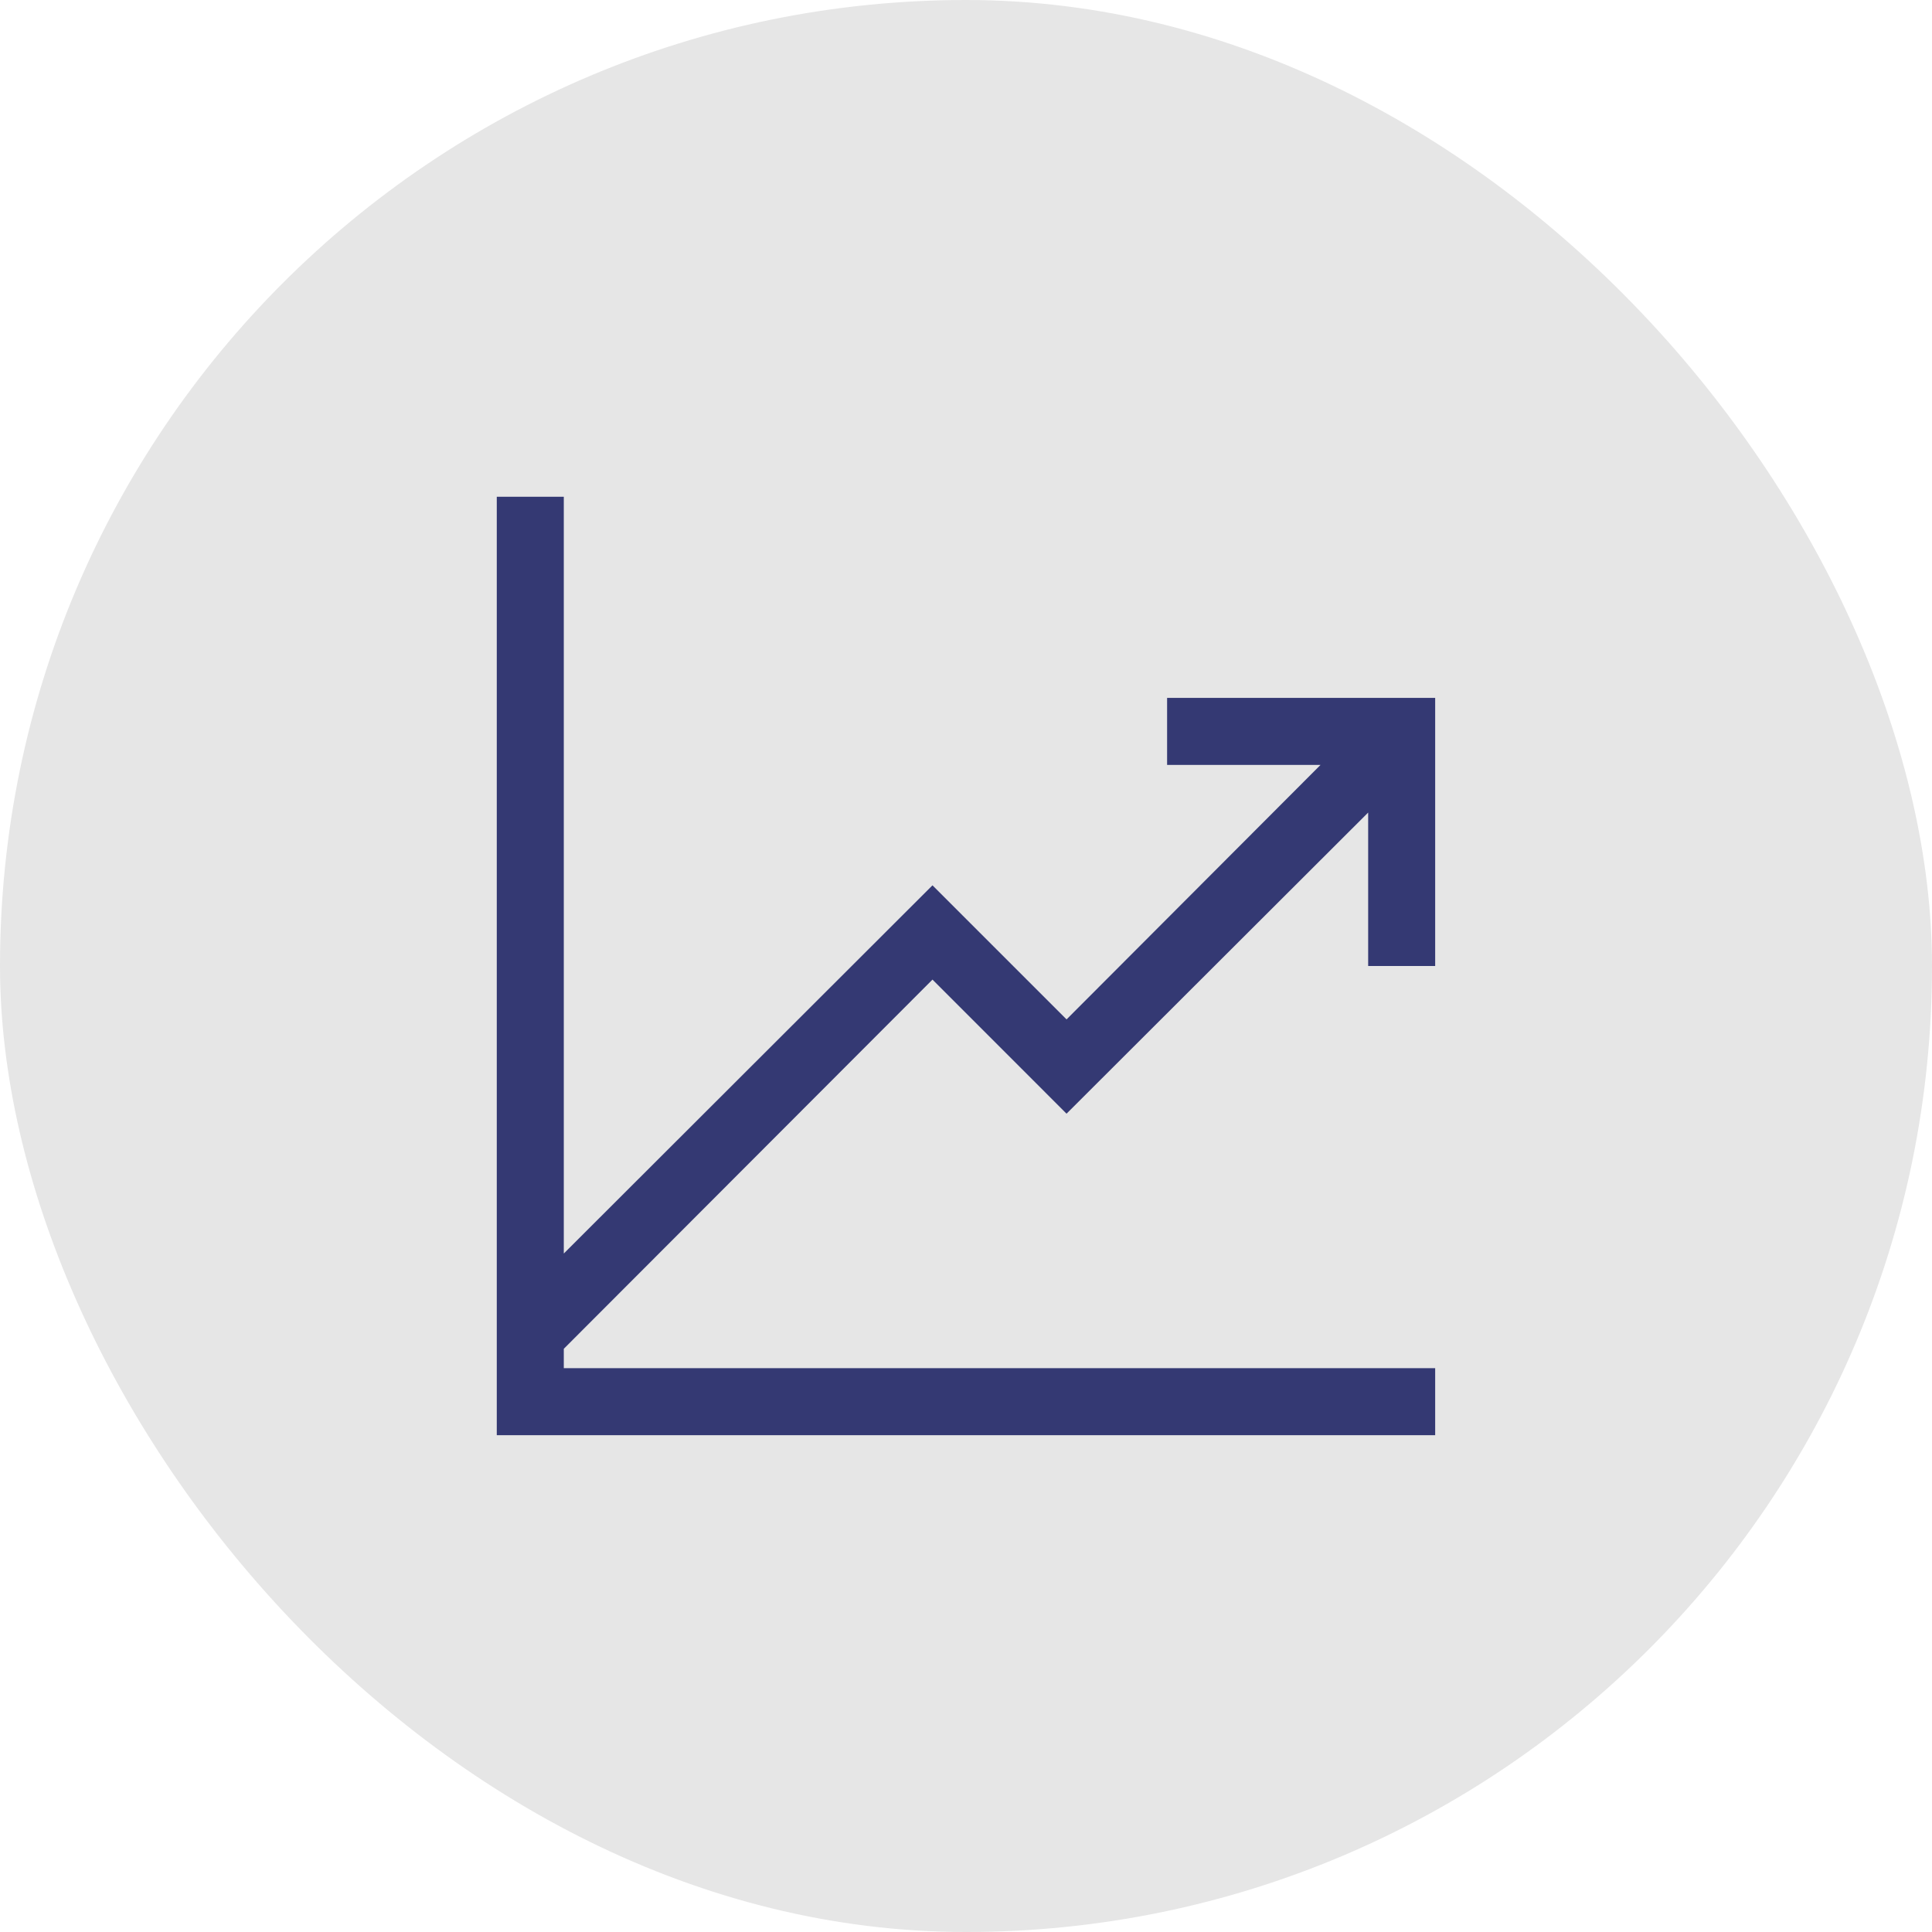
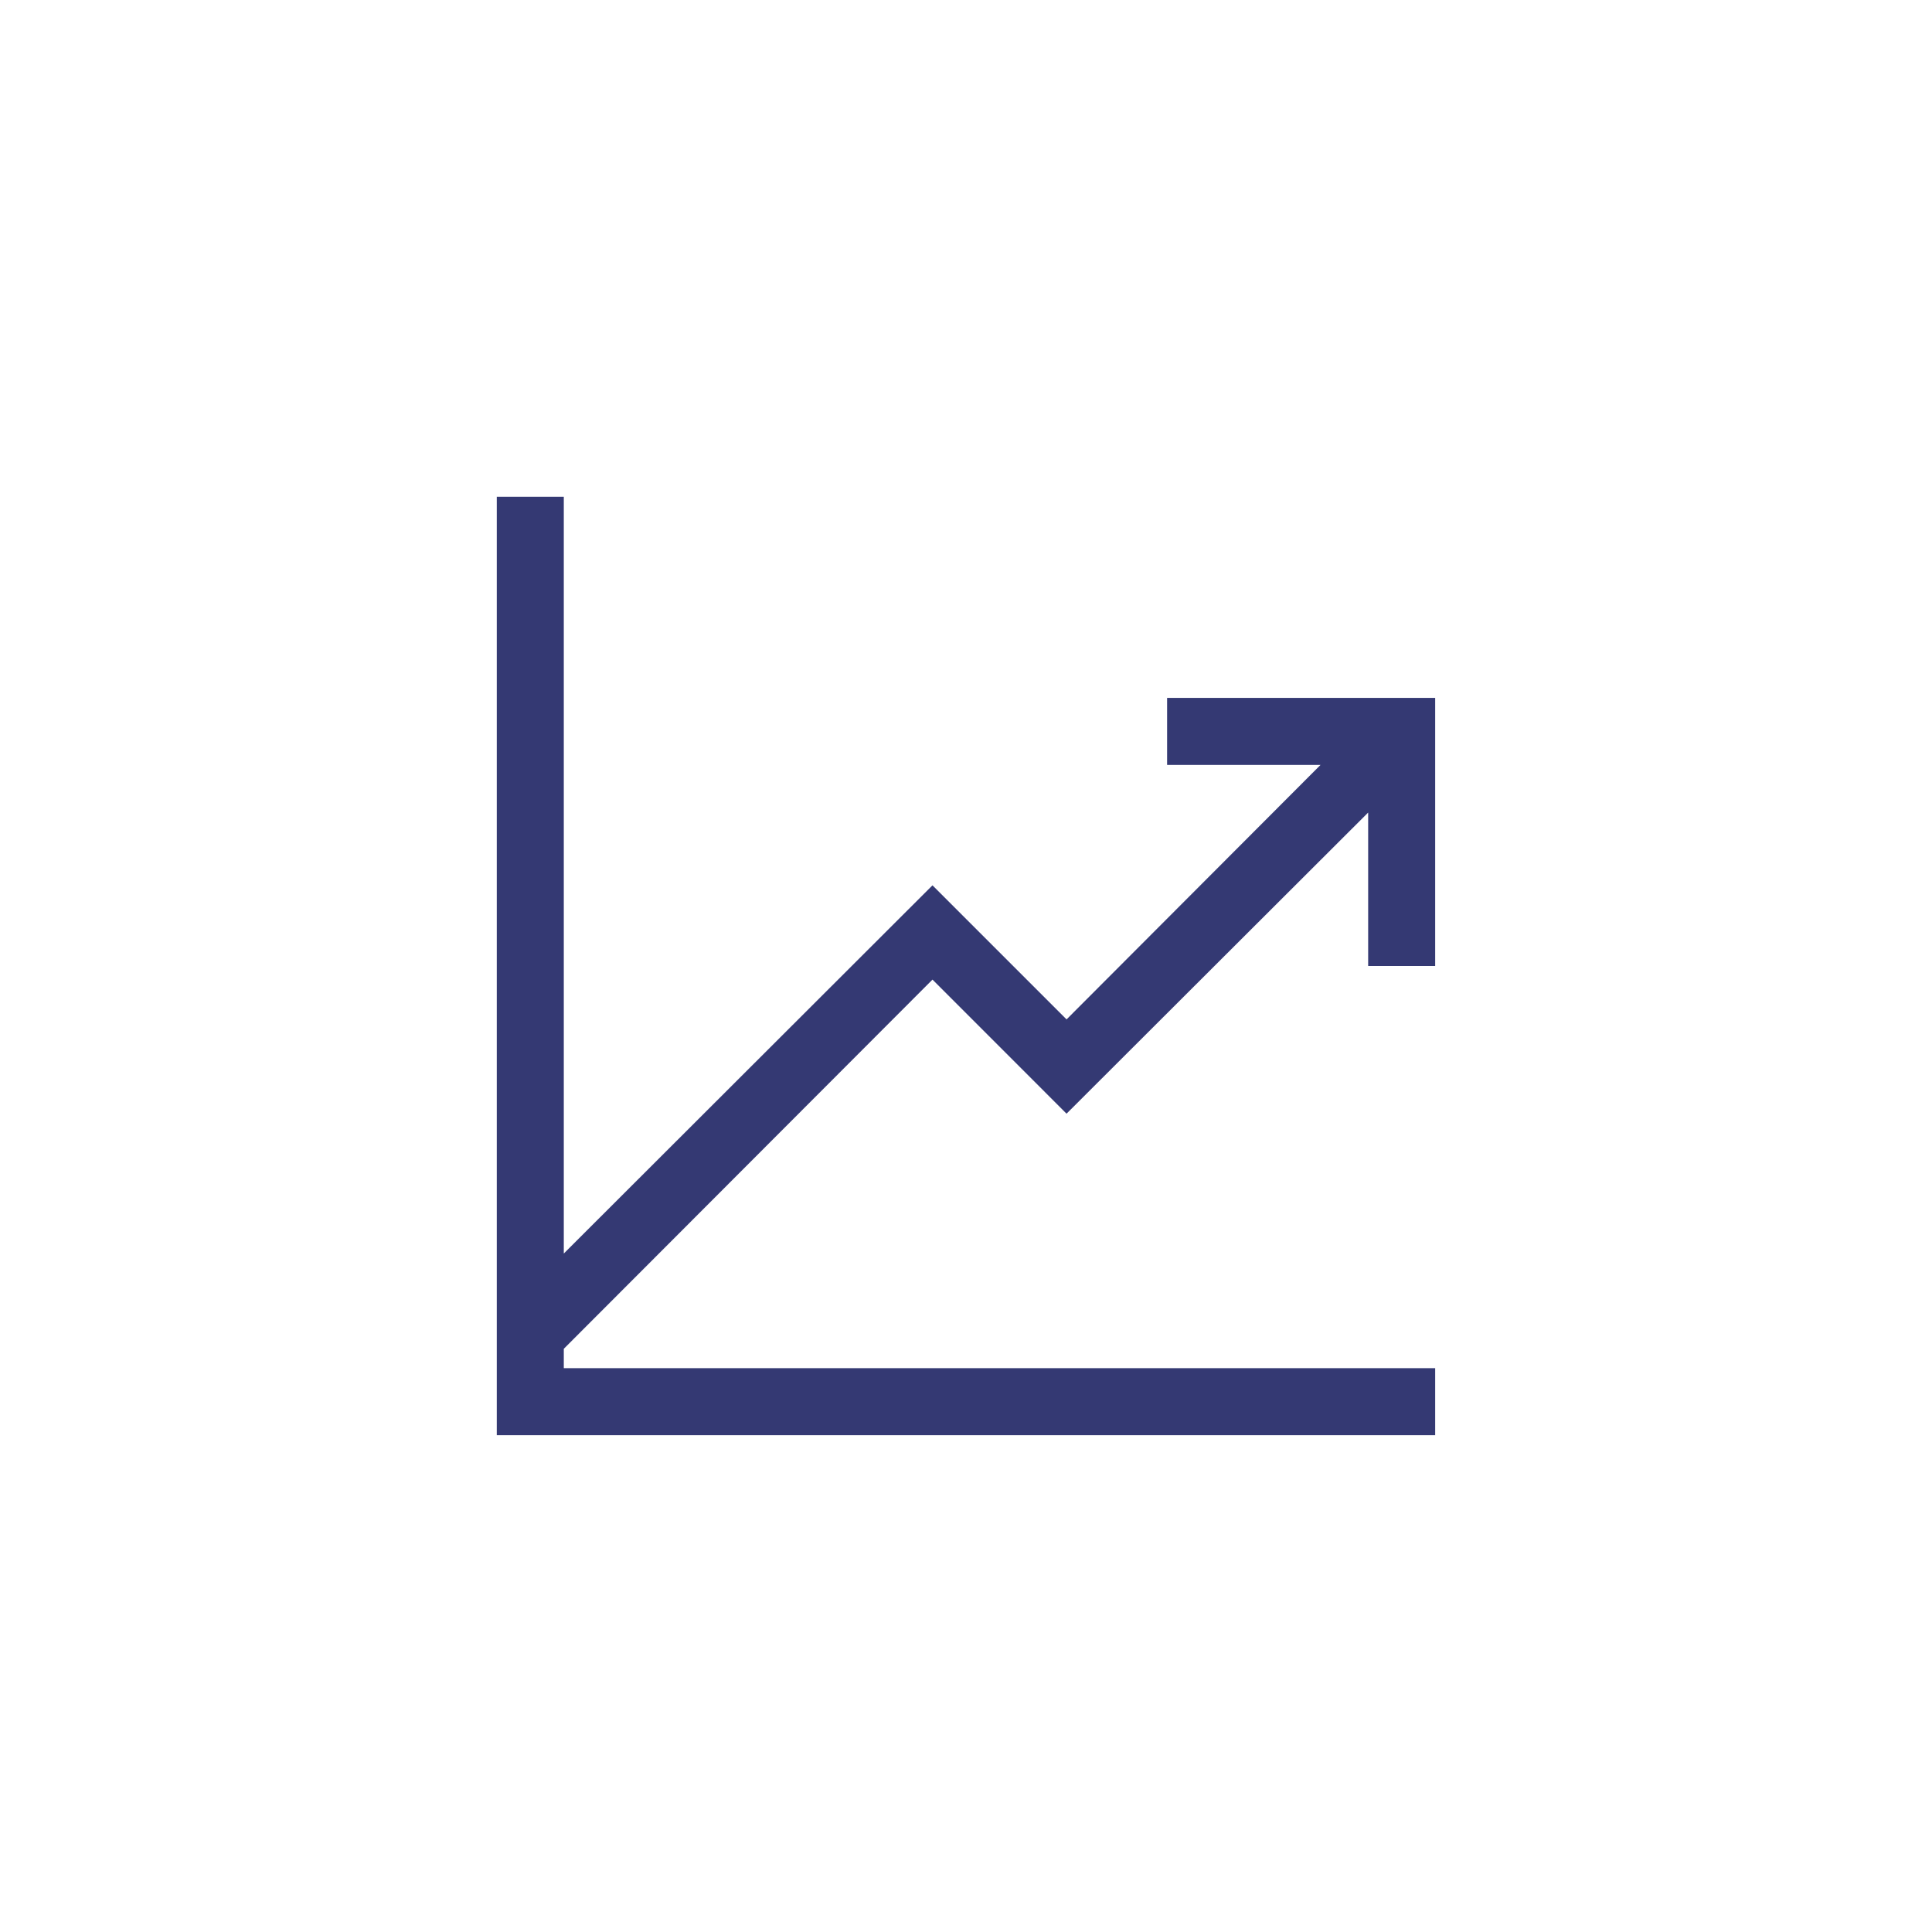
<svg xmlns="http://www.w3.org/2000/svg" width="45" height="45" viewBox="0 0 45 45" fill="none">
-   <rect width="45" height="45" rx="22.5" fill="black" fill-opacity="0.1" />
  <path d="M31.514 18.572L24.842 25.233L22.073 22.463L21.719 22.11L21.365 22.464L12.778 31.063L12.632 31.209V31.416V31.867V32.367H13.132H32.928V32.928H12.071V12.071H12.632V29.196V30.402L13.486 29.55L21.719 21.328L24.489 24.098L24.843 24.452L25.196 24.097L31.112 18.169L31.963 17.316H30.758H27.684V16.755H32.928V22H32.367V18.926V17.721L31.514 18.572Z" fill="black" stroke="#343973" />
</svg>